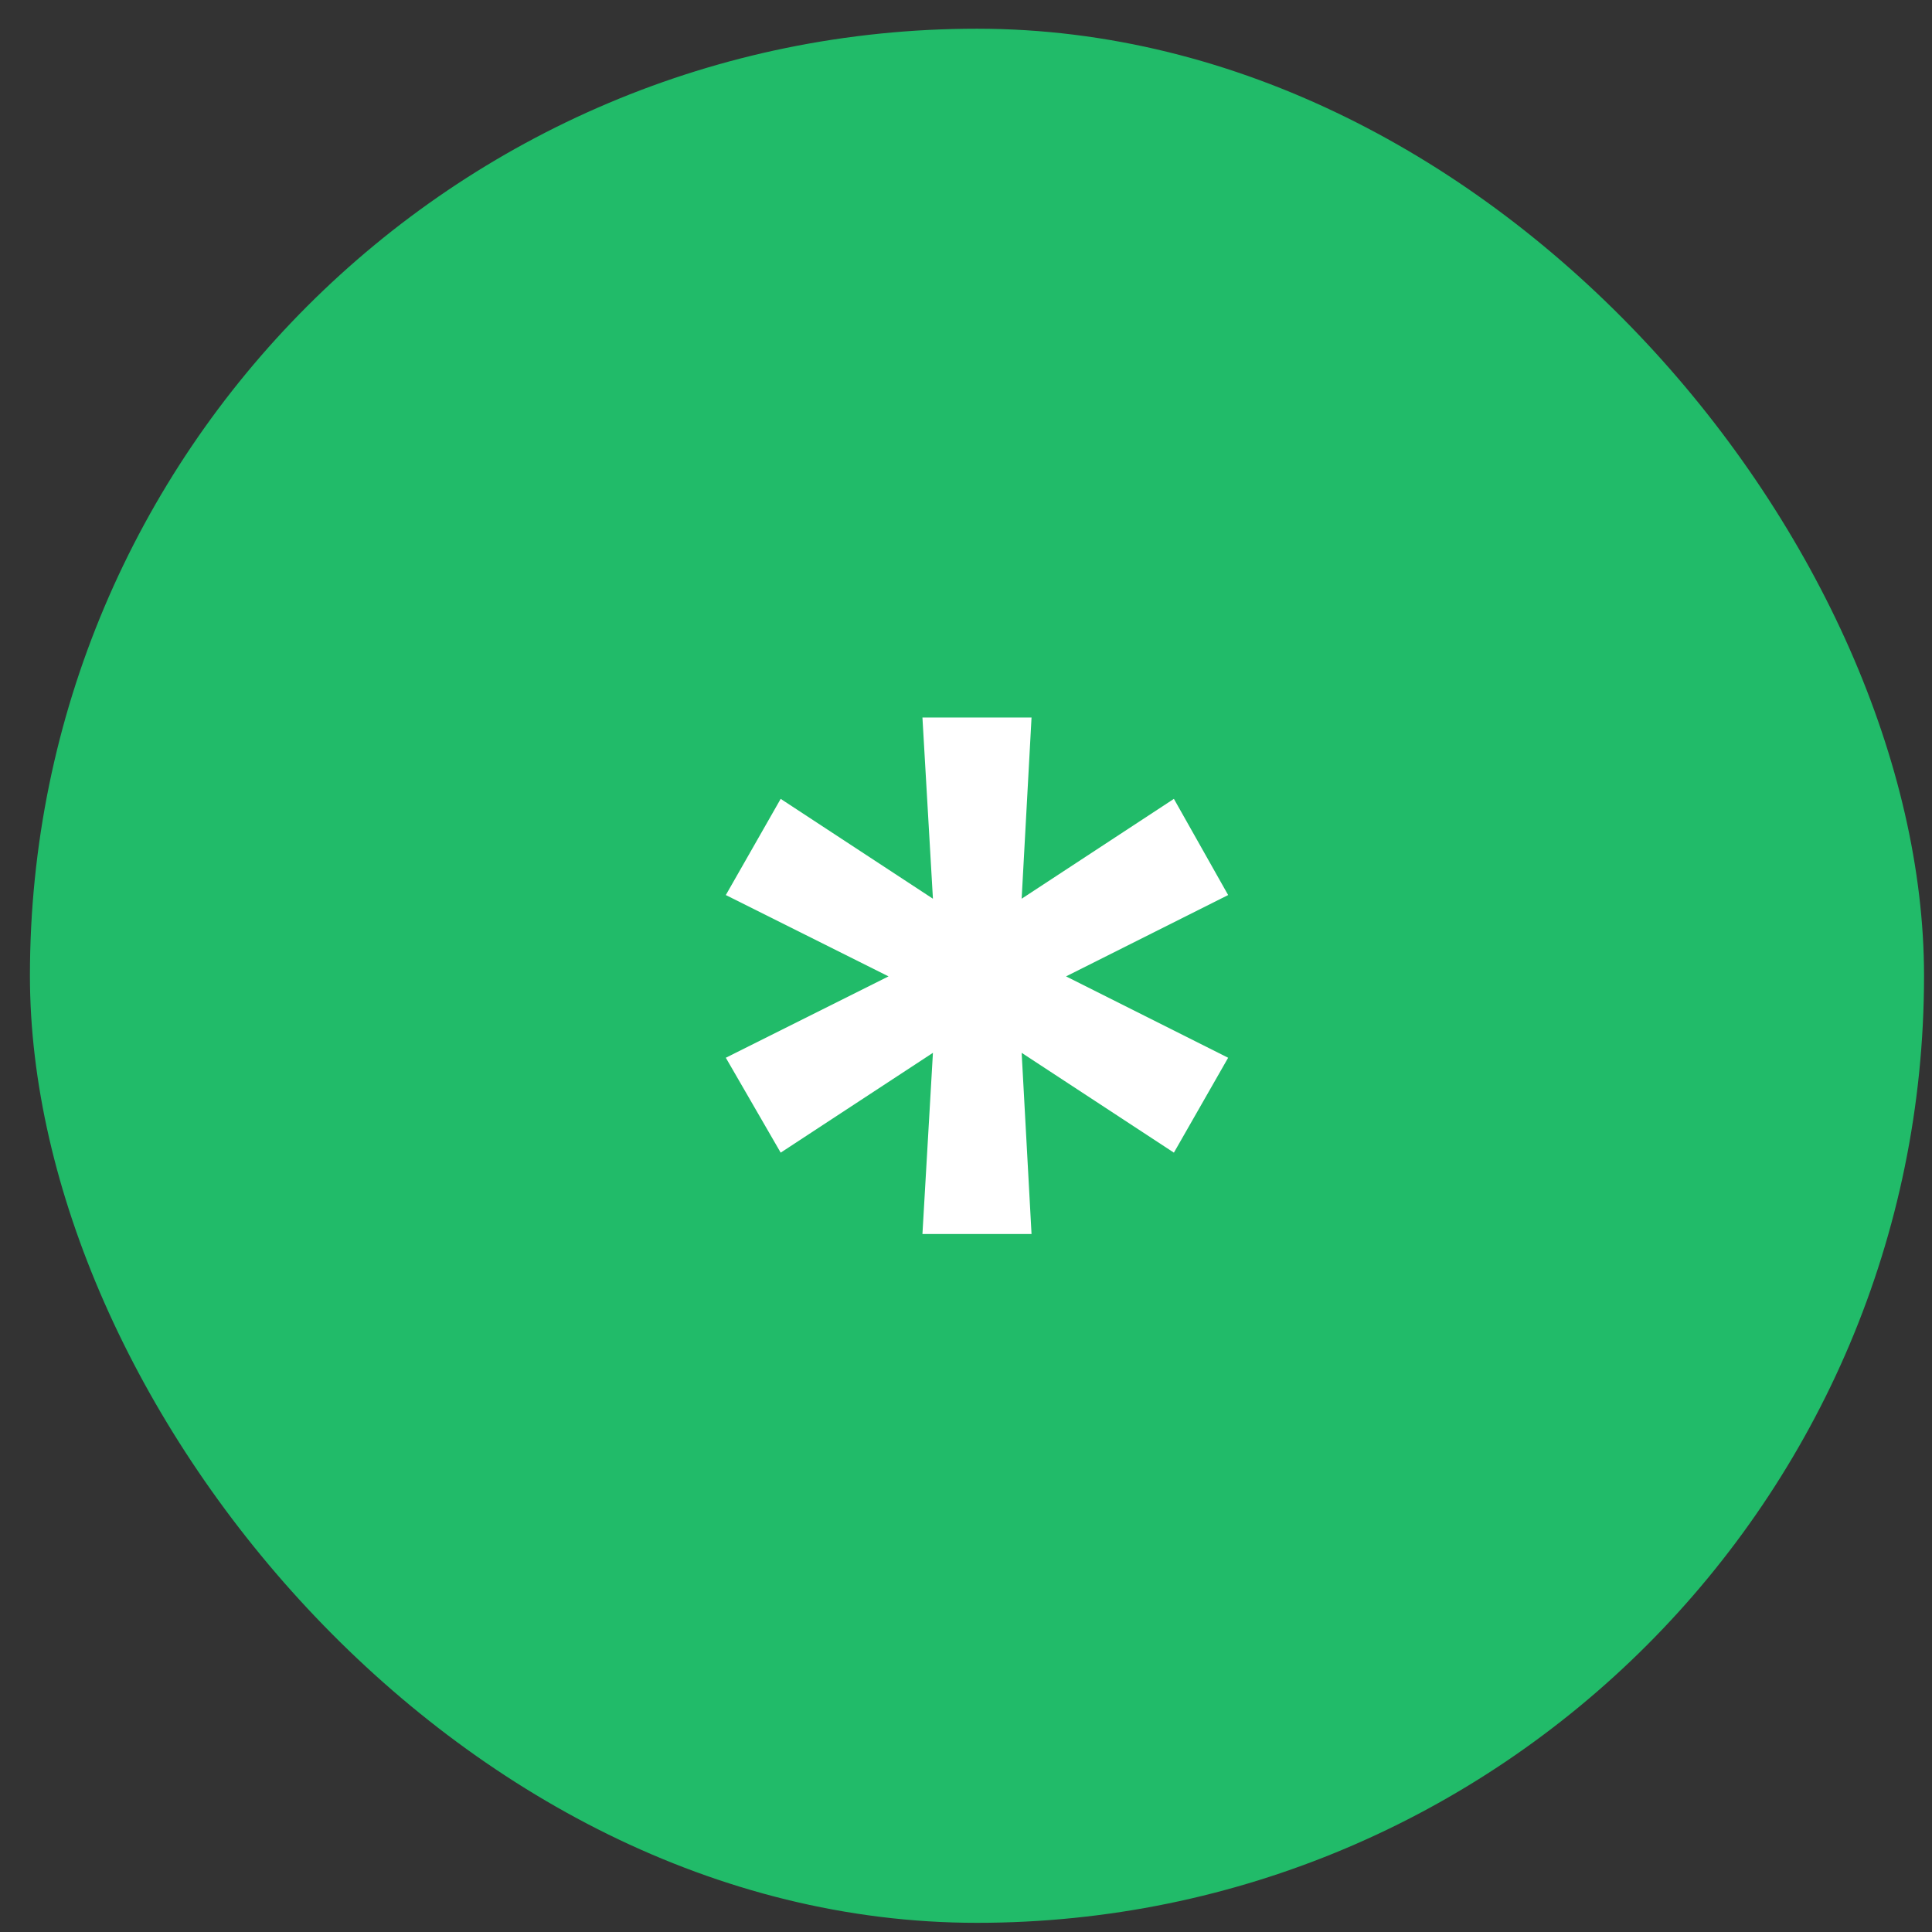
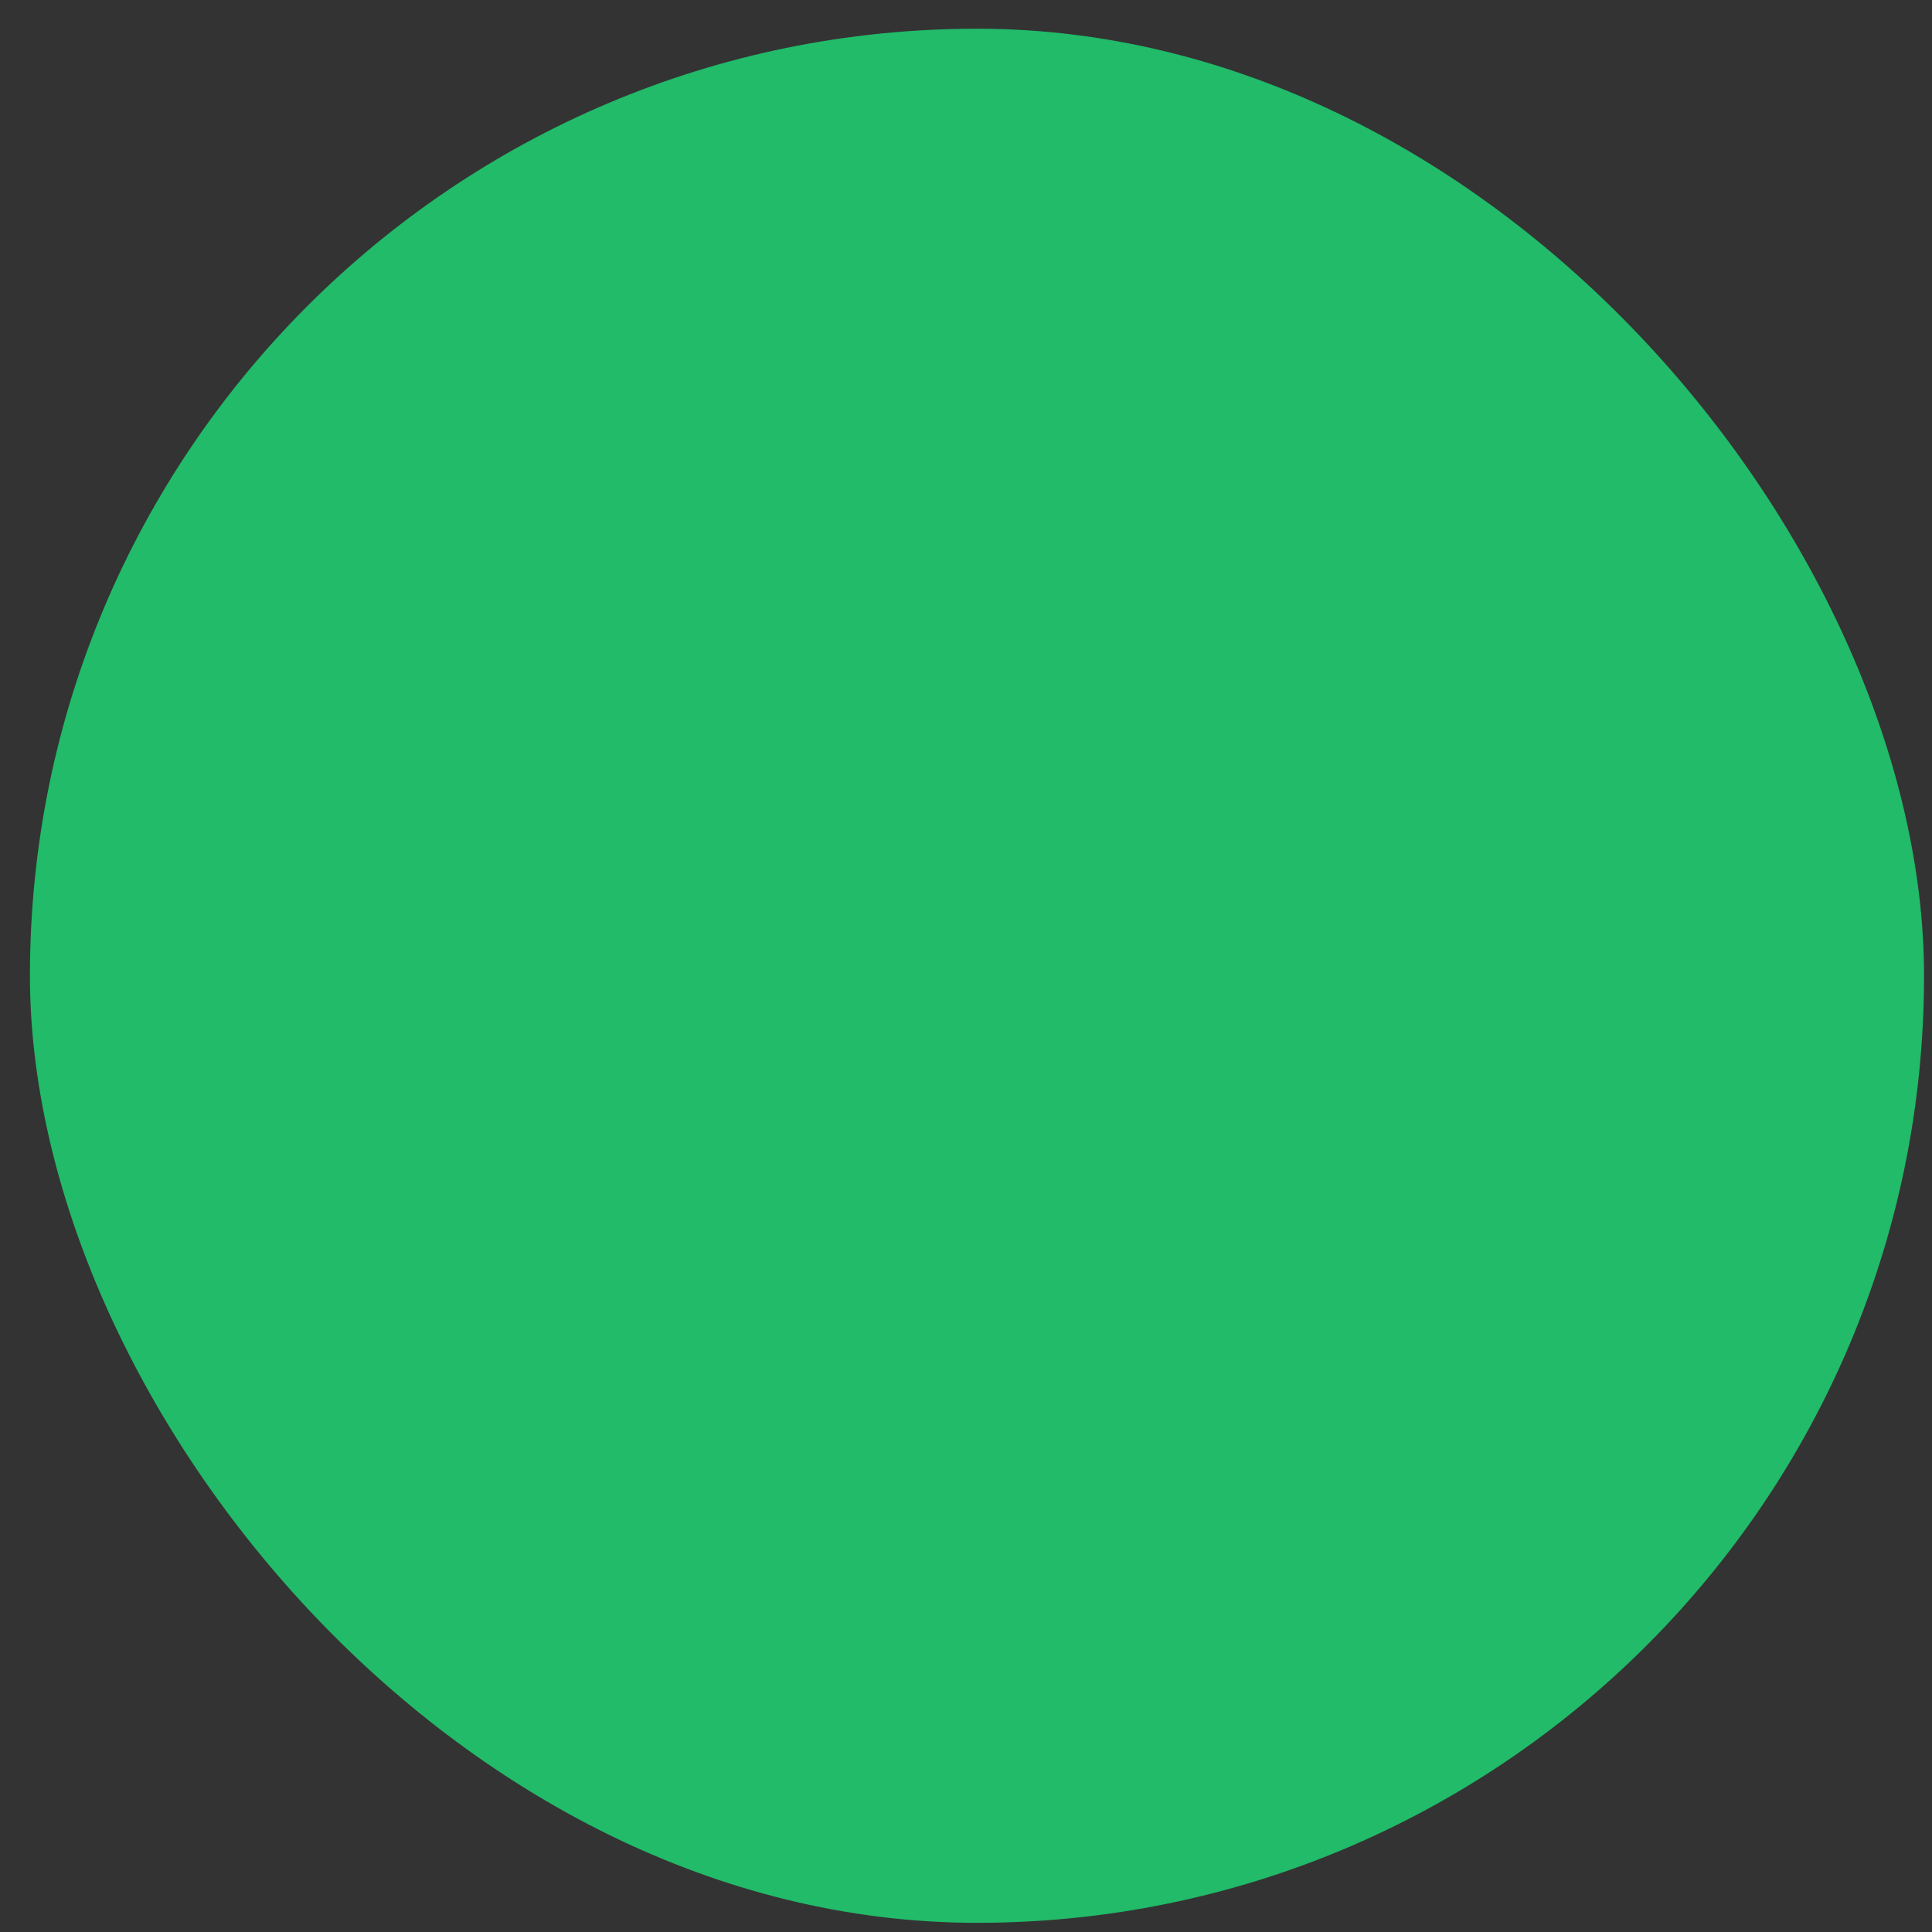
<svg xmlns="http://www.w3.org/2000/svg" width="51" height="51" viewBox="0 0 51 51" fill="none">
  <rect x="0" y="0" width="51" height="51" fill="#333333" stroke="none" />
  <rect x="0.79" y="0.758" width="50" height="50" rx="25" fill="#21BB69" />
-   <path d="M24.35 32.575L24.627 27.792L20.608 30.427L19.16 27.922L23.455 25.774L19.16 23.627L20.608 21.088L24.627 23.724L24.35 18.941H27.23L26.969 23.724L30.988 21.088L32.42 23.627L28.141 25.774L32.42 27.922L30.988 30.427L26.969 27.792L27.23 32.575H24.35Z" fill="white" />
</svg>